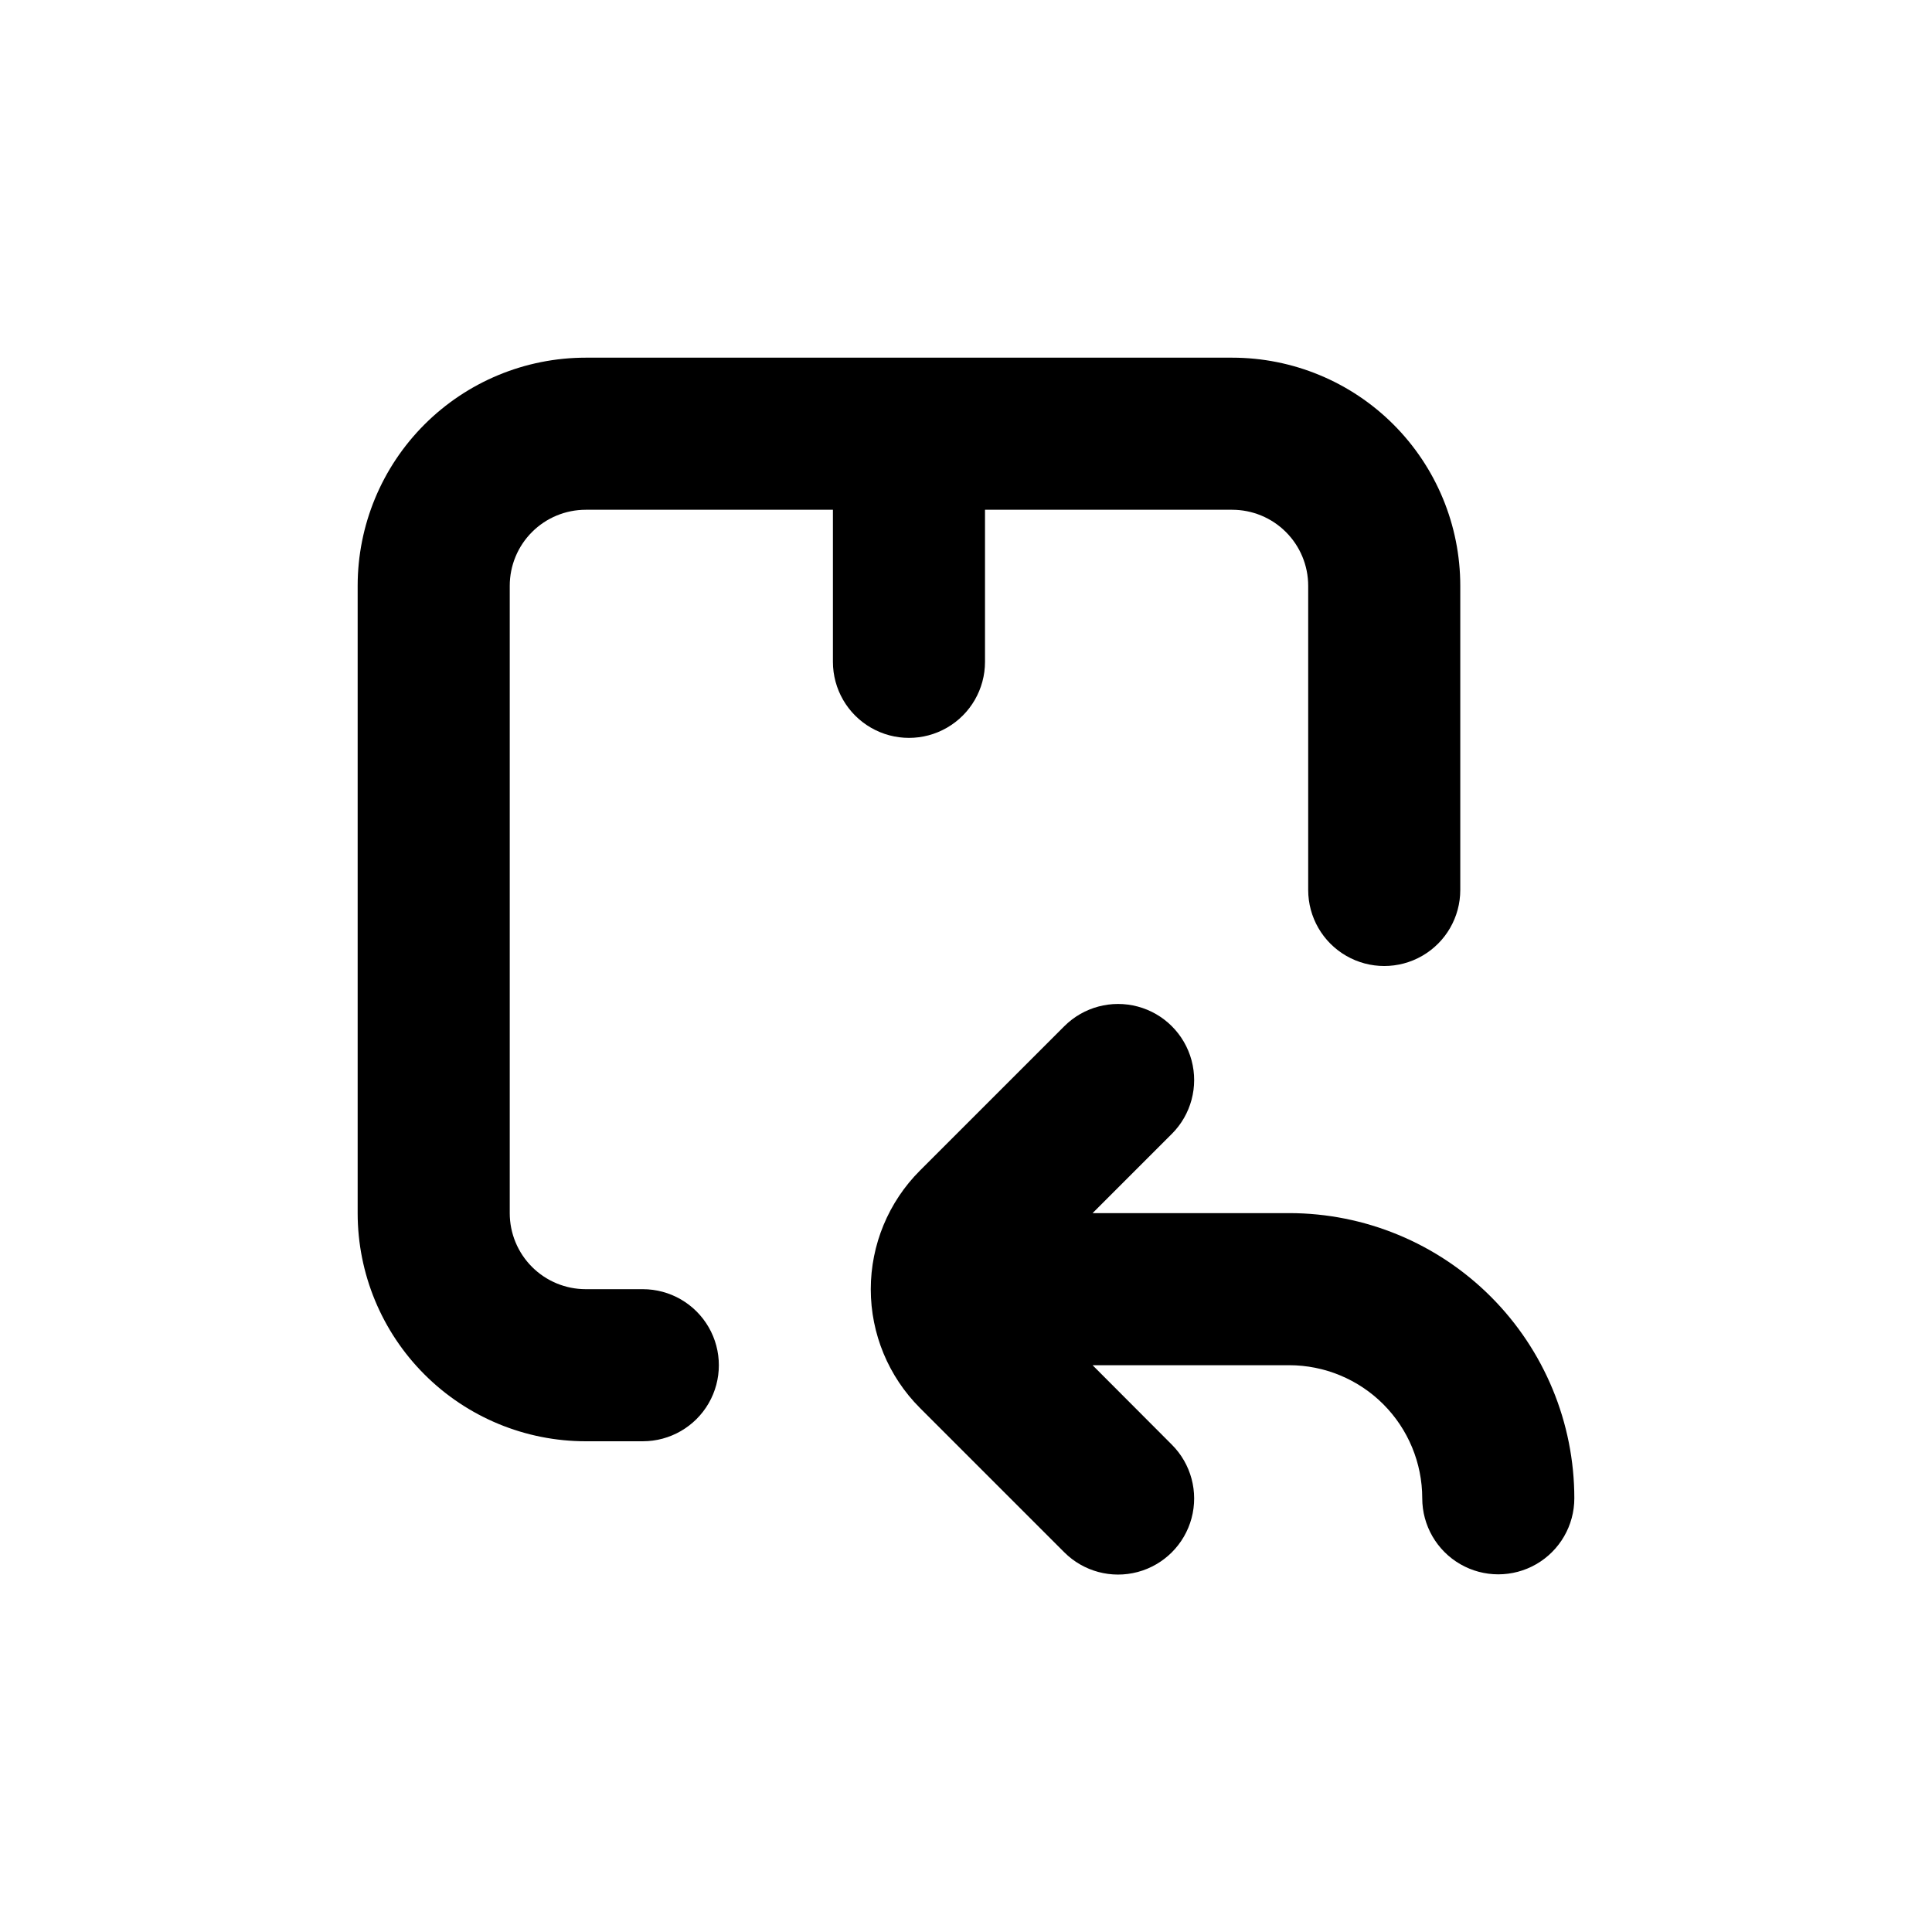
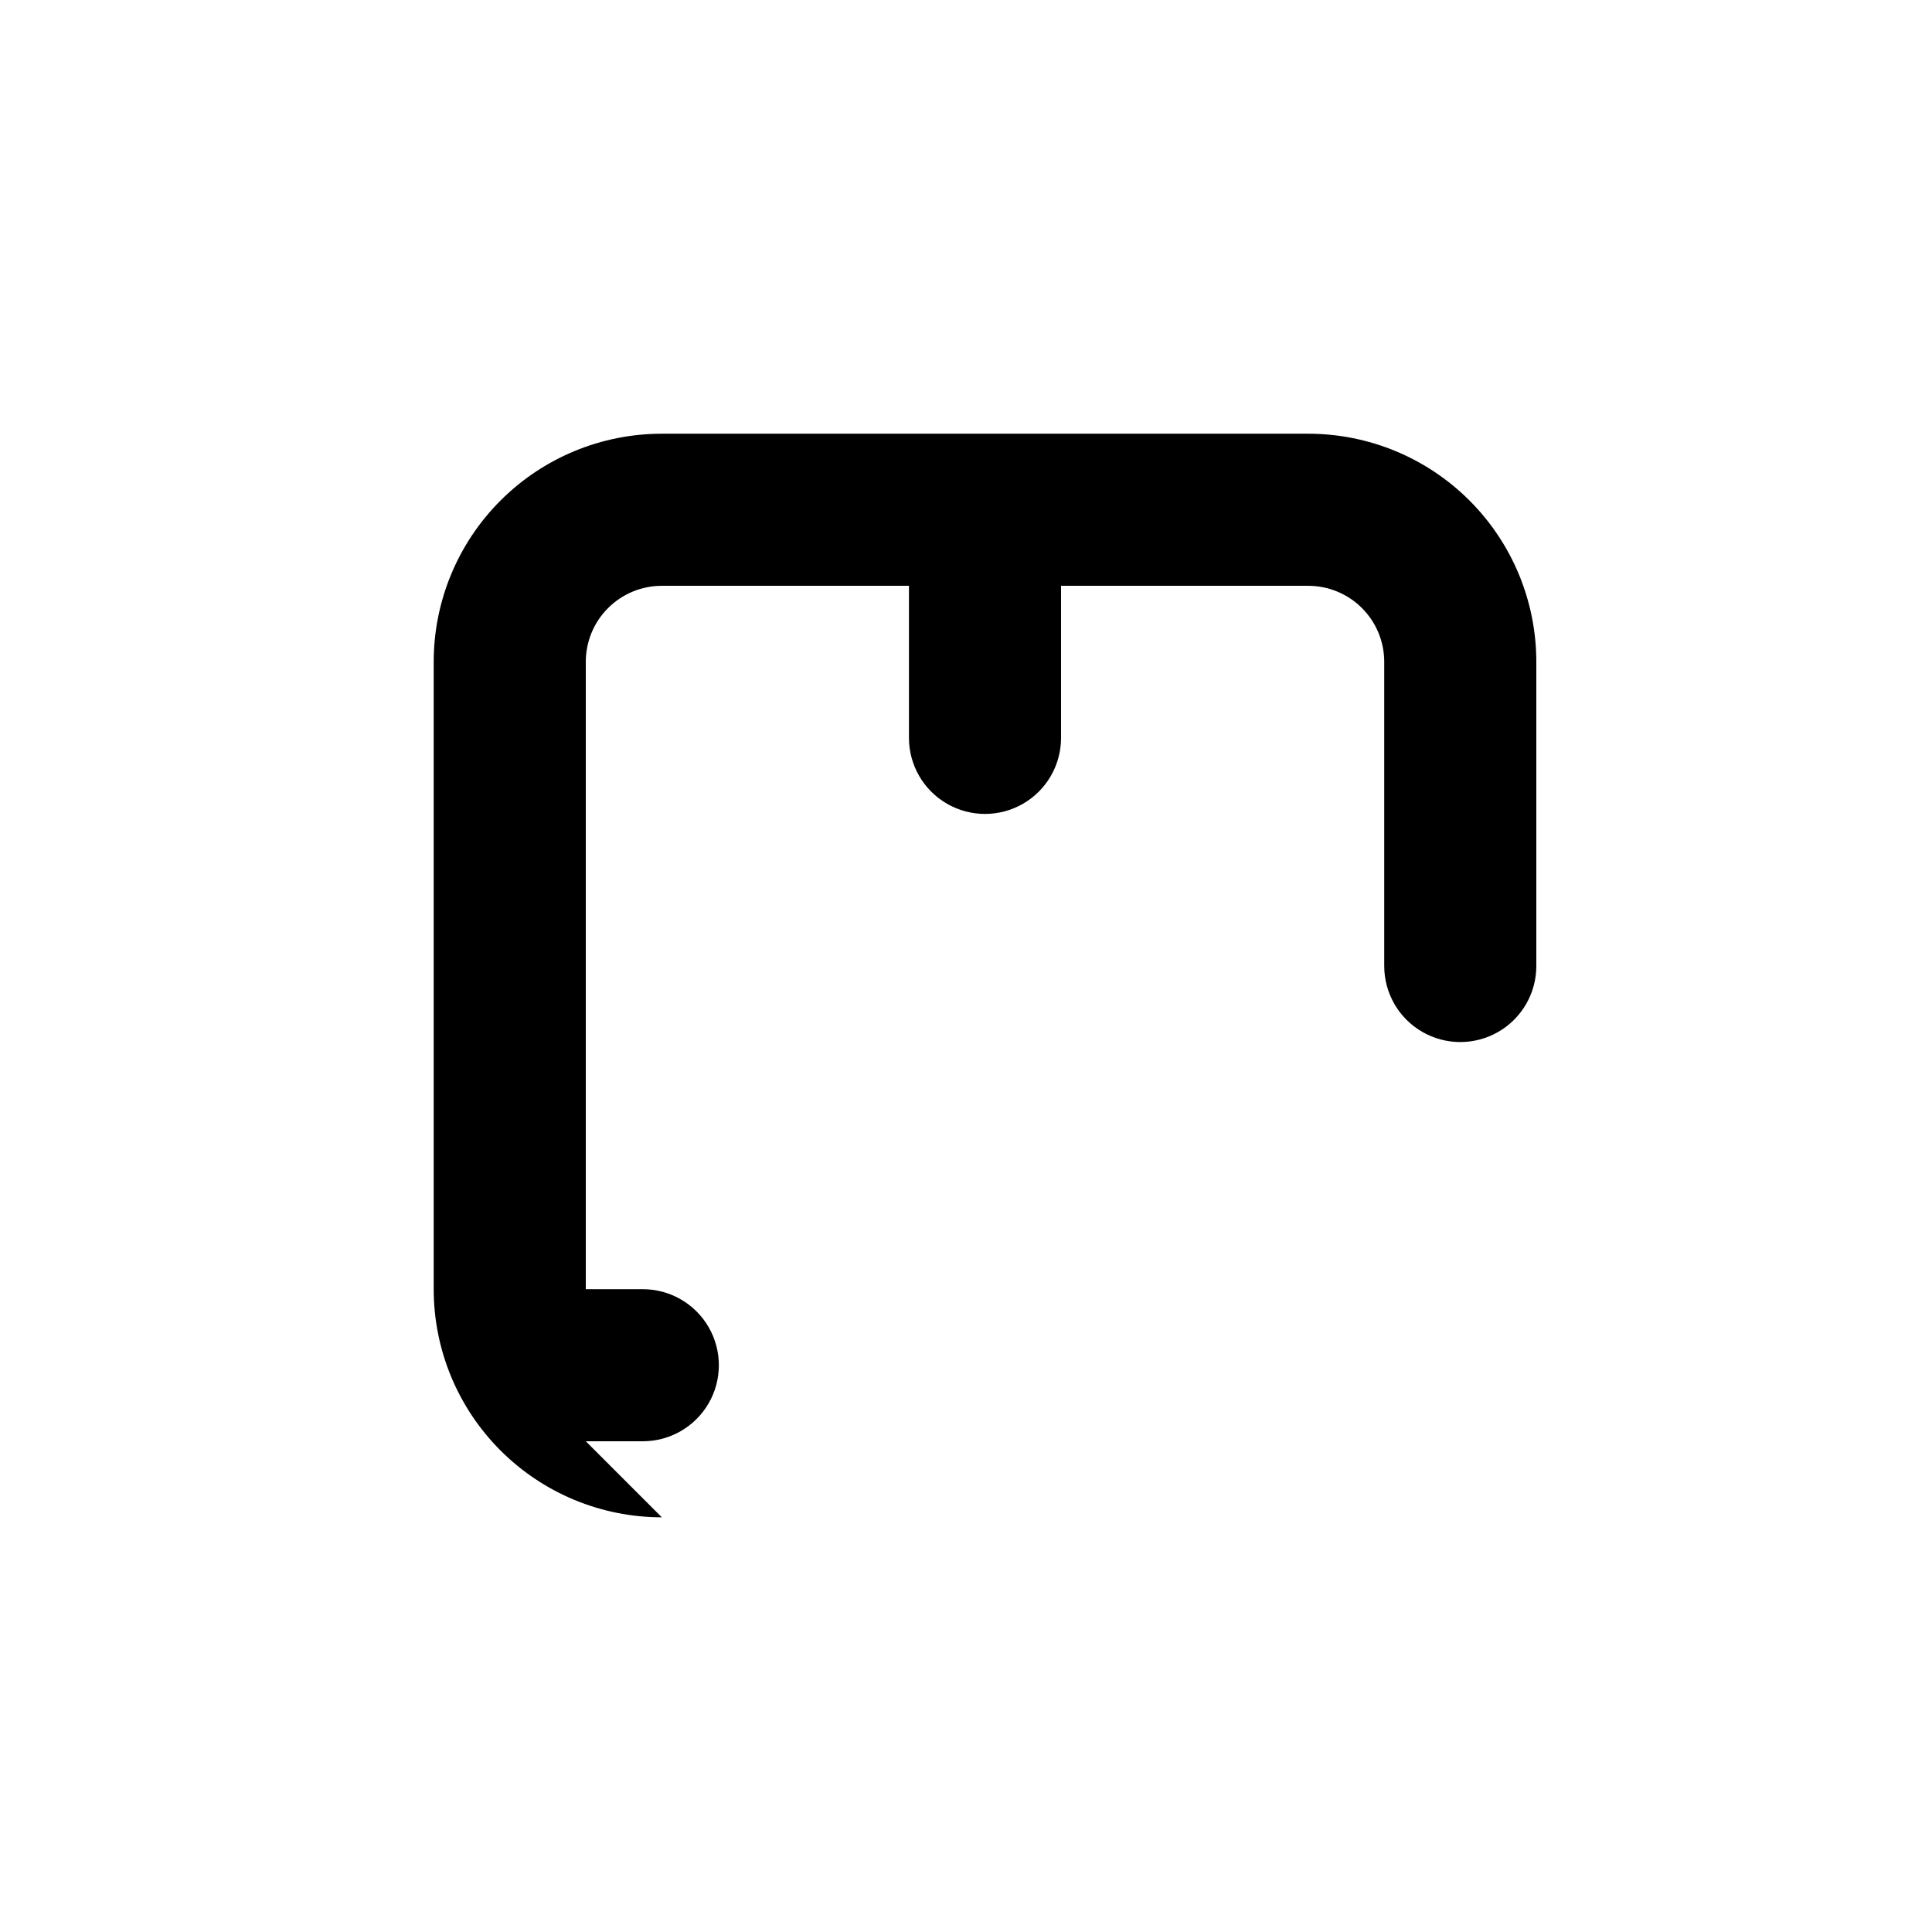
<svg xmlns="http://www.w3.org/2000/svg" fill="#000000" width="800px" height="800px" version="1.1" viewBox="144 144 512 512">
  <g>
-     <path d="m485.64 465.49h-52.094l21.008-21.008h0.004c5.094-5.094 7.082-12.52 5.219-19.477-1.867-6.957-7.301-12.395-14.258-14.258-6.961-1.863-14.383 0.125-19.477 5.219l-38.238 38.238h-0.004c-8.344 8.344-13.035 19.664-13.035 31.465s4.691 23.117 13.035 31.461l38.242 38.242c5.094 5.094 12.516 7.082 19.477 5.219 6.957-1.867 12.391-7.301 14.258-14.258 1.863-6.961-0.125-14.383-5.219-19.477l-21.012-21.062h52.094c9.355 0 18.324 3.719 24.938 10.332 6.613 6.613 10.332 15.582 10.332 24.938 0 7.199 3.84 13.852 10.074 17.453 6.234 3.598 13.918 3.598 20.152 0 6.234-3.602 10.078-10.254 10.078-17.453 0-20.043-7.965-39.266-22.137-53.438s-33.395-22.137-53.438-22.137z" />
-     <path d="m299.24 525.95h15.113c7.199 0 13.852-3.84 17.453-10.074 3.598-6.234 3.598-13.918 0-20.152-3.602-6.234-10.254-10.078-17.453-10.078h-15.113c-5.348 0-10.473-2.121-14.25-5.902-3.781-3.777-5.902-8.902-5.902-14.25v-166.25c0-5.348 2.121-10.473 5.902-14.25 3.777-3.781 8.902-5.902 14.25-5.902h65.492v40.305c0 7.199 3.844 13.852 10.078 17.449 6.234 3.602 13.918 3.602 20.152 0 6.234-3.598 10.074-10.25 10.074-17.449v-40.305h65.496c5.344 0 10.473 2.121 14.25 5.902 3.781 3.777 5.902 8.902 5.902 14.25v80.609c0 7.199 3.84 13.852 10.078 17.449 6.234 3.602 13.914 3.602 20.152 0 6.234-3.598 10.074-10.25 10.074-17.449v-80.609c0-16.035-6.367-31.414-17.707-42.75-11.336-11.34-26.715-17.707-42.75-17.707h-171.29c-16.035 0-31.414 6.367-42.75 17.707-11.34 11.336-17.707 26.715-17.707 42.75v166.25c0 16.035 6.367 31.414 17.707 42.75 11.336 11.34 26.715 17.707 42.75 17.707z" />
+     <path d="m299.24 525.95h15.113c7.199 0 13.852-3.84 17.453-10.074 3.598-6.234 3.598-13.918 0-20.152-3.602-6.234-10.254-10.078-17.453-10.078h-15.113v-166.25c0-5.348 2.121-10.473 5.902-14.25 3.777-3.781 8.902-5.902 14.25-5.902h65.492v40.305c0 7.199 3.844 13.852 10.078 17.449 6.234 3.602 13.918 3.602 20.152 0 6.234-3.598 10.074-10.25 10.074-17.449v-40.305h65.496c5.344 0 10.473 2.121 14.25 5.902 3.781 3.777 5.902 8.902 5.902 14.25v80.609c0 7.199 3.84 13.852 10.078 17.449 6.234 3.602 13.914 3.602 20.152 0 6.234-3.598 10.074-10.25 10.074-17.449v-80.609c0-16.035-6.367-31.414-17.707-42.75-11.336-11.34-26.715-17.707-42.75-17.707h-171.29c-16.035 0-31.414 6.367-42.75 17.707-11.34 11.336-17.707 26.715-17.707 42.75v166.25c0 16.035 6.367 31.414 17.707 42.75 11.336 11.34 26.715 17.707 42.75 17.707z" />
  </g>
</svg>